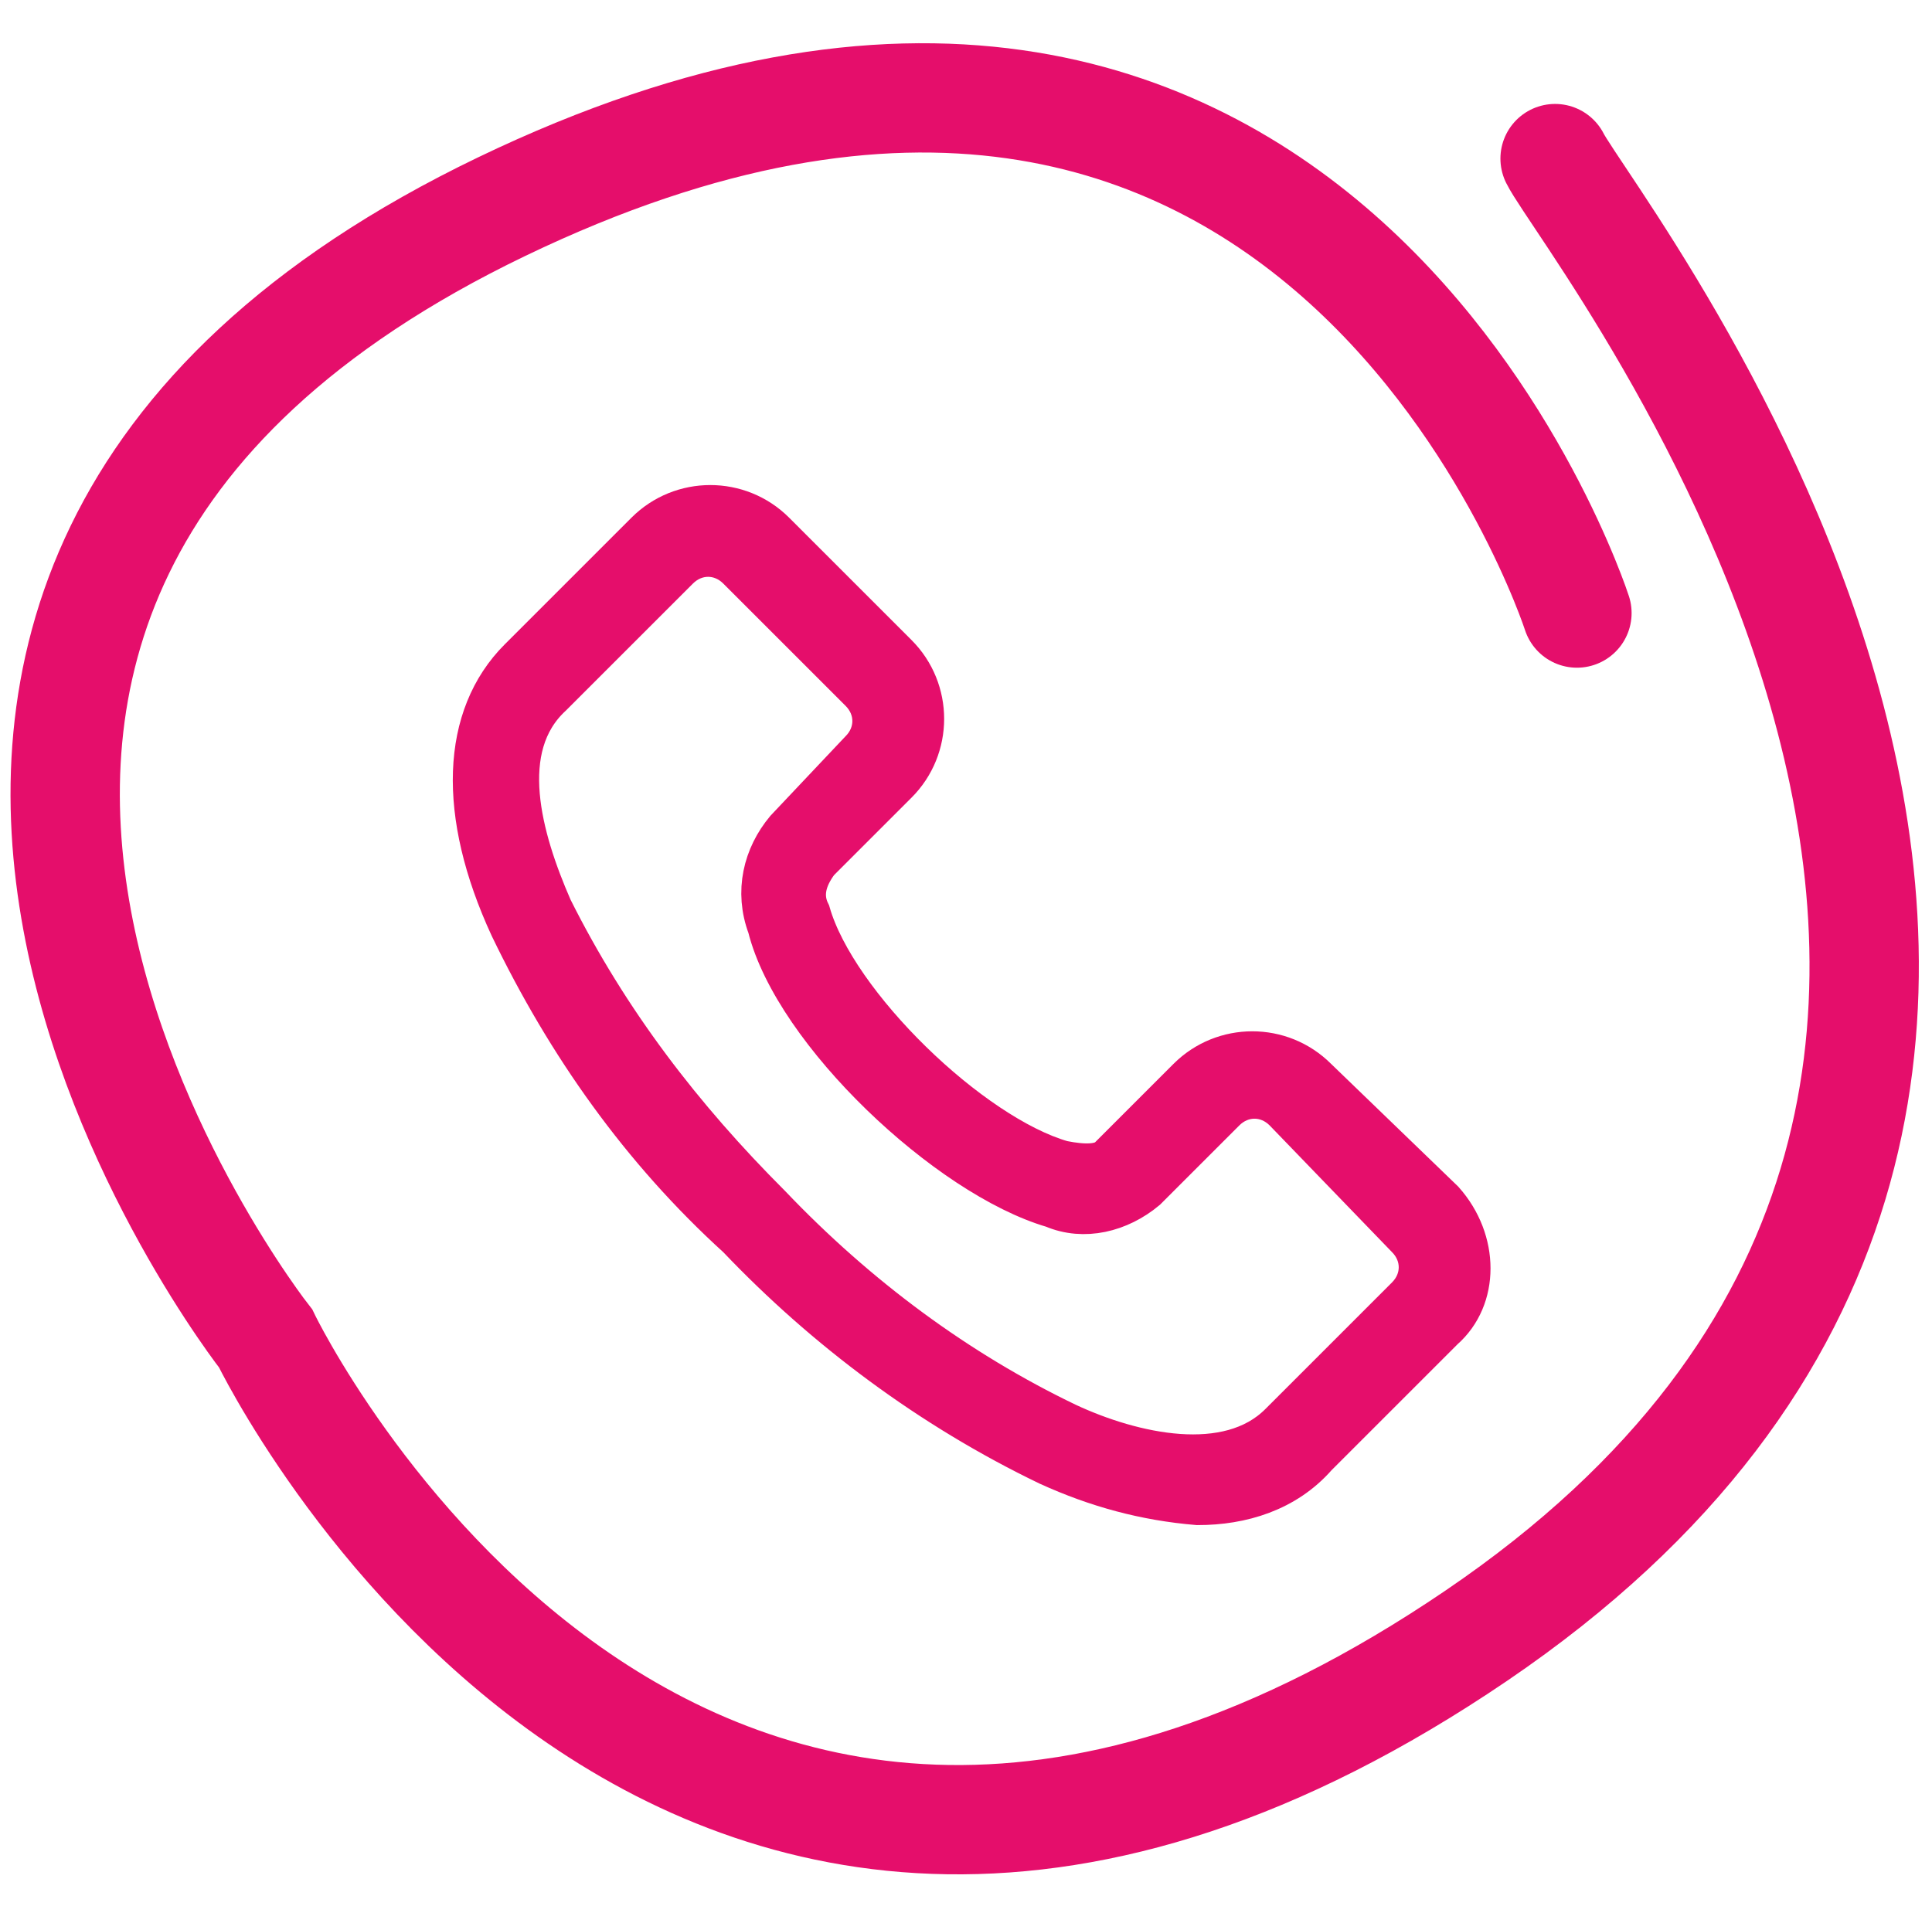
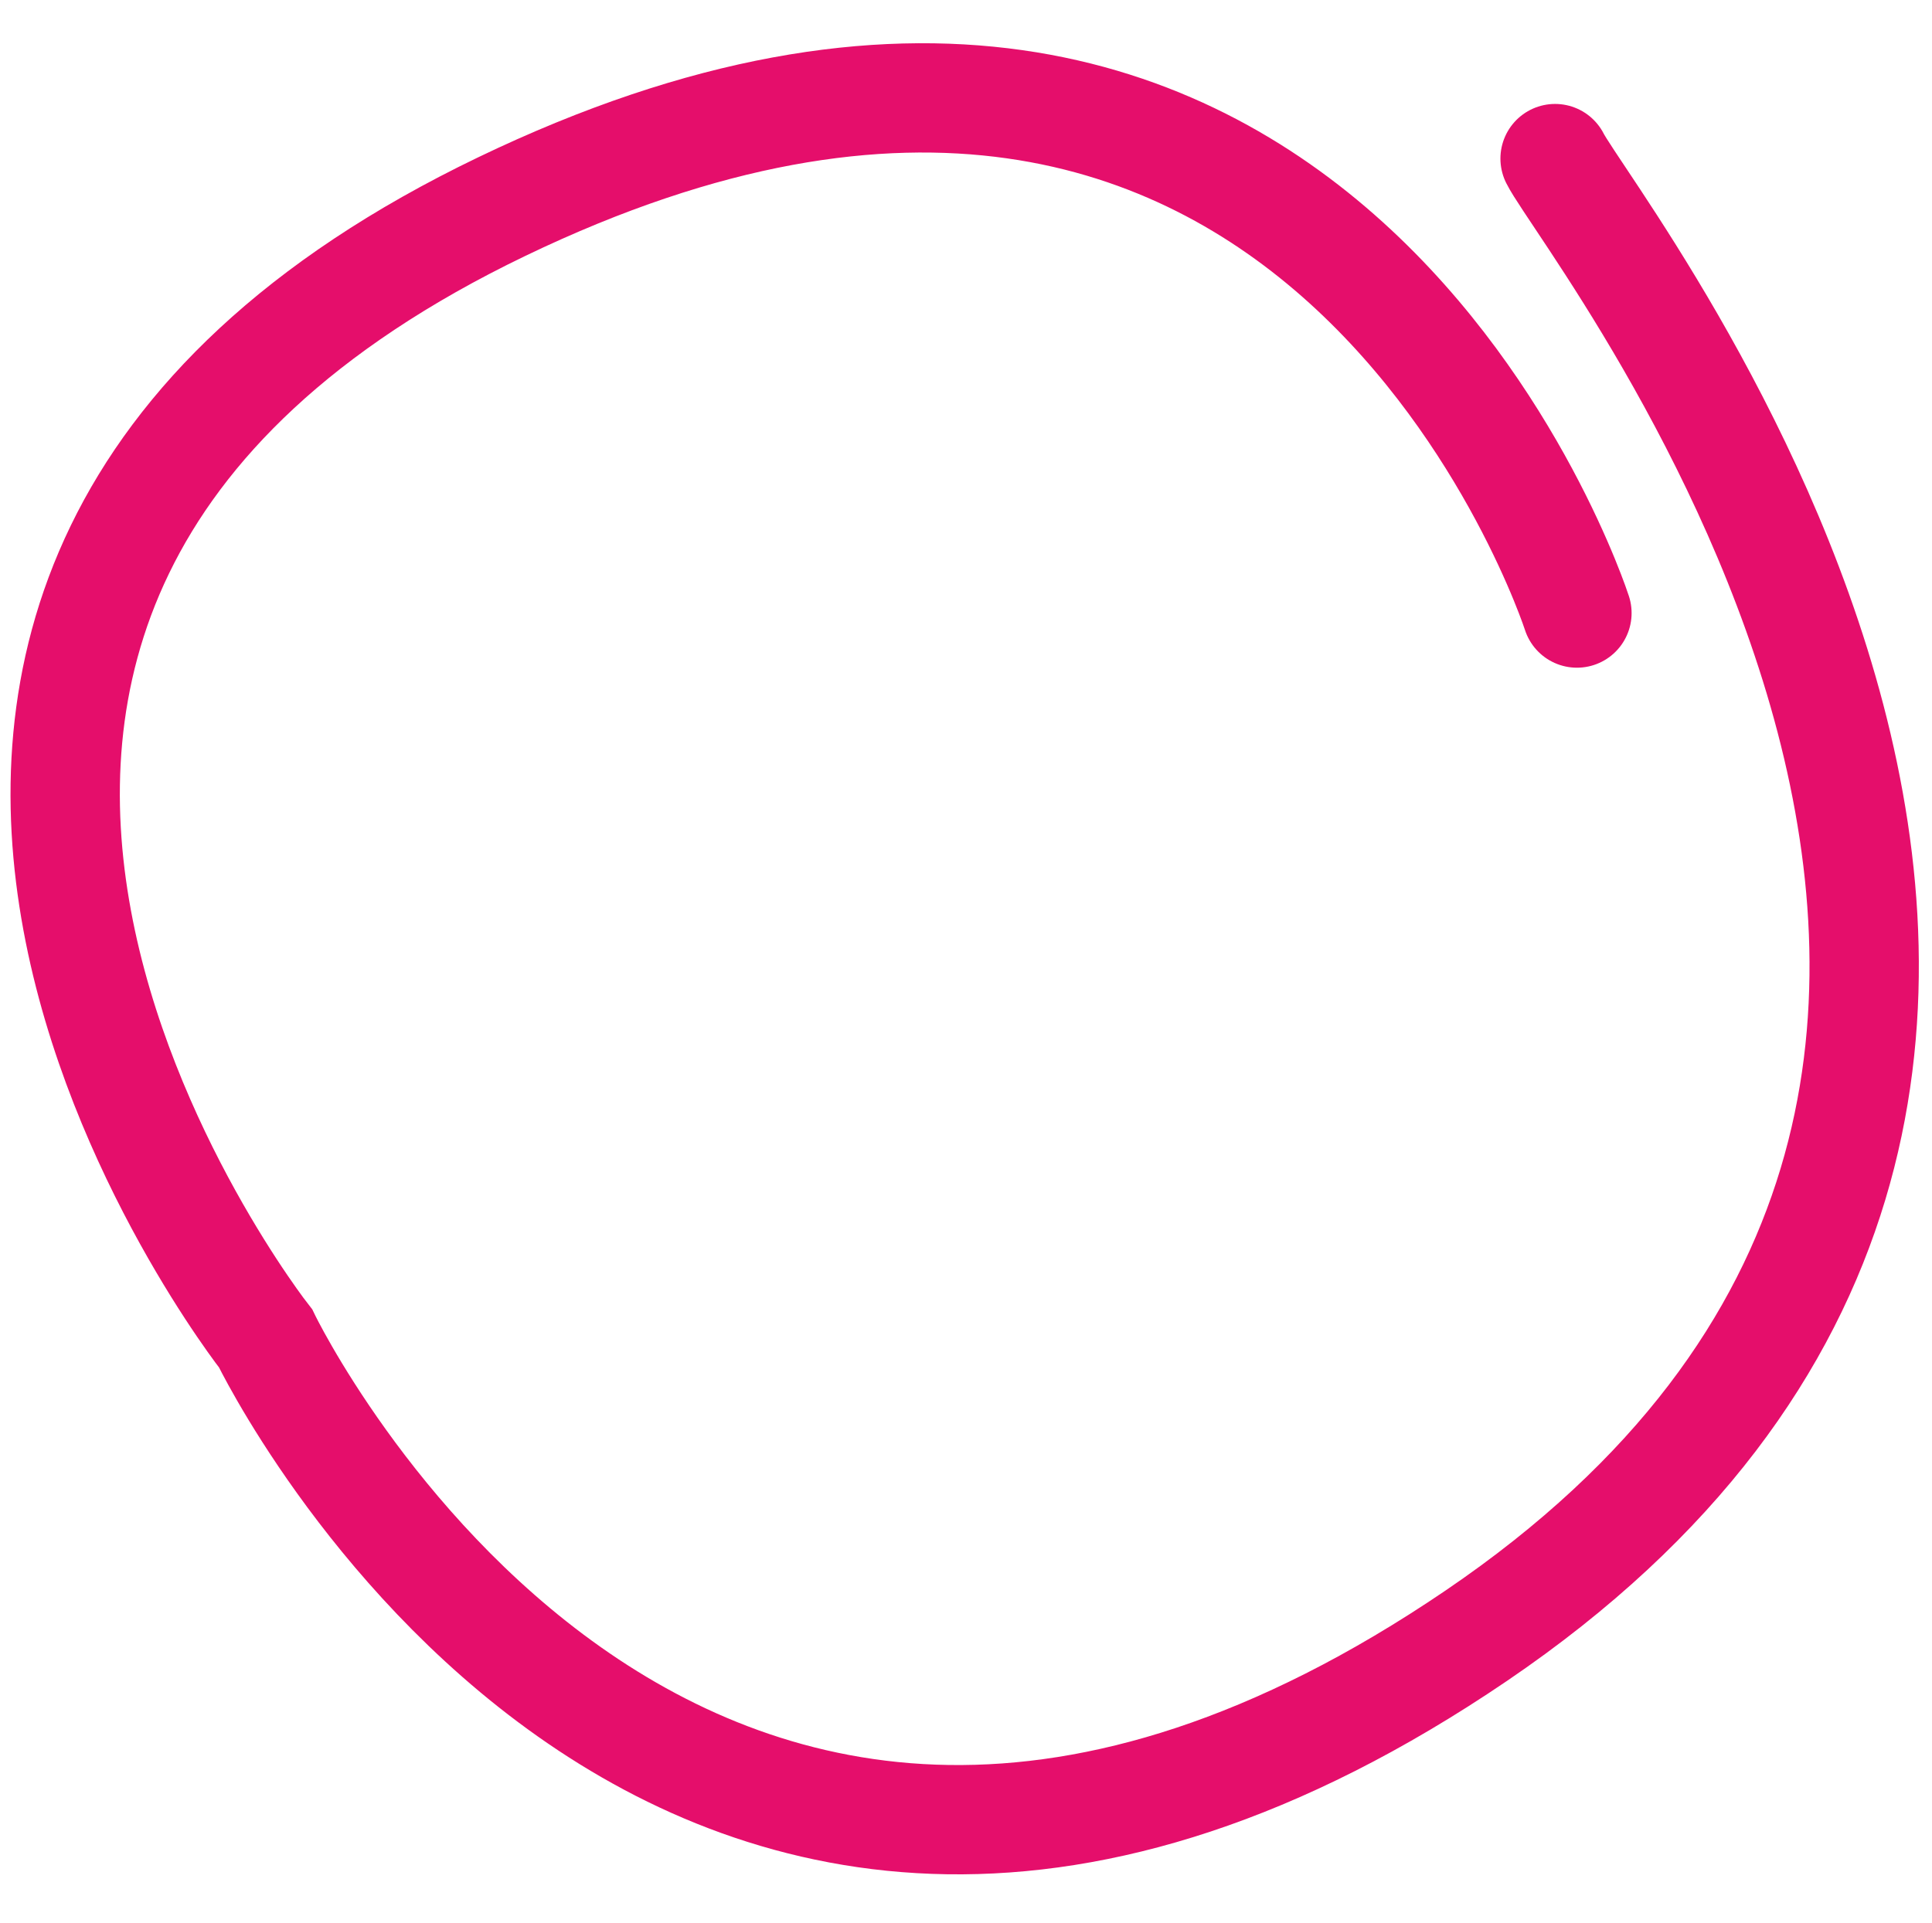
<svg xmlns="http://www.w3.org/2000/svg" version="1.1" id="Calque_1" x="0px" y="0px" viewBox="0 0 44.2 44" style="enable-background:new 0 0 44.2 44;" xml:space="preserve">
  <style type="text/css">
	.st0{fill:#E50E6B;stroke:#E50E6B;}
	.st1{fill:none;stroke:#E50E6B;stroke-width:2.501;stroke-linecap:round;stroke-miterlimit:4.002;}
</style>
-   <path id="Tracé_499" class="st0" d="M33,27.5l-2.9-2.8c-0.8-0.8-2.1-0.8-2.9,0l-1.8,1.8c-0.2,0.2-0.6,0.2-1.1,0.1  c-2.1-0.6-5.2-3.6-5.8-5.7c-0.2-0.4-0.1-0.8,0.2-1.2l1.8-1.8c0.8-0.8,0.8-2.1,0-2.9l-2.8-2.8c-0.8-0.8-2.1-0.8-2.9,0l-2.9,2.9  c-1.3,1.3-1.4,3.5-0.2,6.1c1.3,2.7,3,5.1,5.2,7.1c2,2.1,4.4,3.9,7.1,5.2c1.1,0.5,2.2,0.8,3.4,0.9c1,0,2-0.3,2.7-1.1l2.9-2.9  C33.8,29.7,33.8,28.4,33,27.5L33,27.5z M32.2,29.7l-2.9,2.9c-1.2,1.2-3.4,0.7-4.9,0c-2.5-1.2-4.8-2.9-6.8-5c-2-2-3.7-4.2-5-6.8  c-0.7-1.6-1.3-3.7,0-4.9l2.9-2.9c0.4-0.4,1-0.4,1.4,0l2.8,2.8c0.4,0.4,0.4,1,0,1.4L18,19c-0.5,0.6-0.7,1.4-0.4,2.2  c0.6,2.4,4.1,5.7,6.5,6.4c0.7,0.3,1.5,0.1,2.1-0.4l1.8-1.8c0.4-0.4,1-0.4,1.4,0l2.8,2.9C32.6,28.7,32.6,29.3,32.2,29.7z" />
  <g id="Groupe_478" transform="translate(-5421.323 -1413.871)">
    <path id="Tracé_74_00000134951197610247361680000009705553802776264595_" class="st1" d="M5457.4,1427.9c0,0-5.9-18.3-24.6-9.3   c-18.7,9-5.4,25.9-5.4,25.9s9.3,19.3,27.7,6.8s2.6-32.2,1.8-33.8" />
  </g>
</svg>